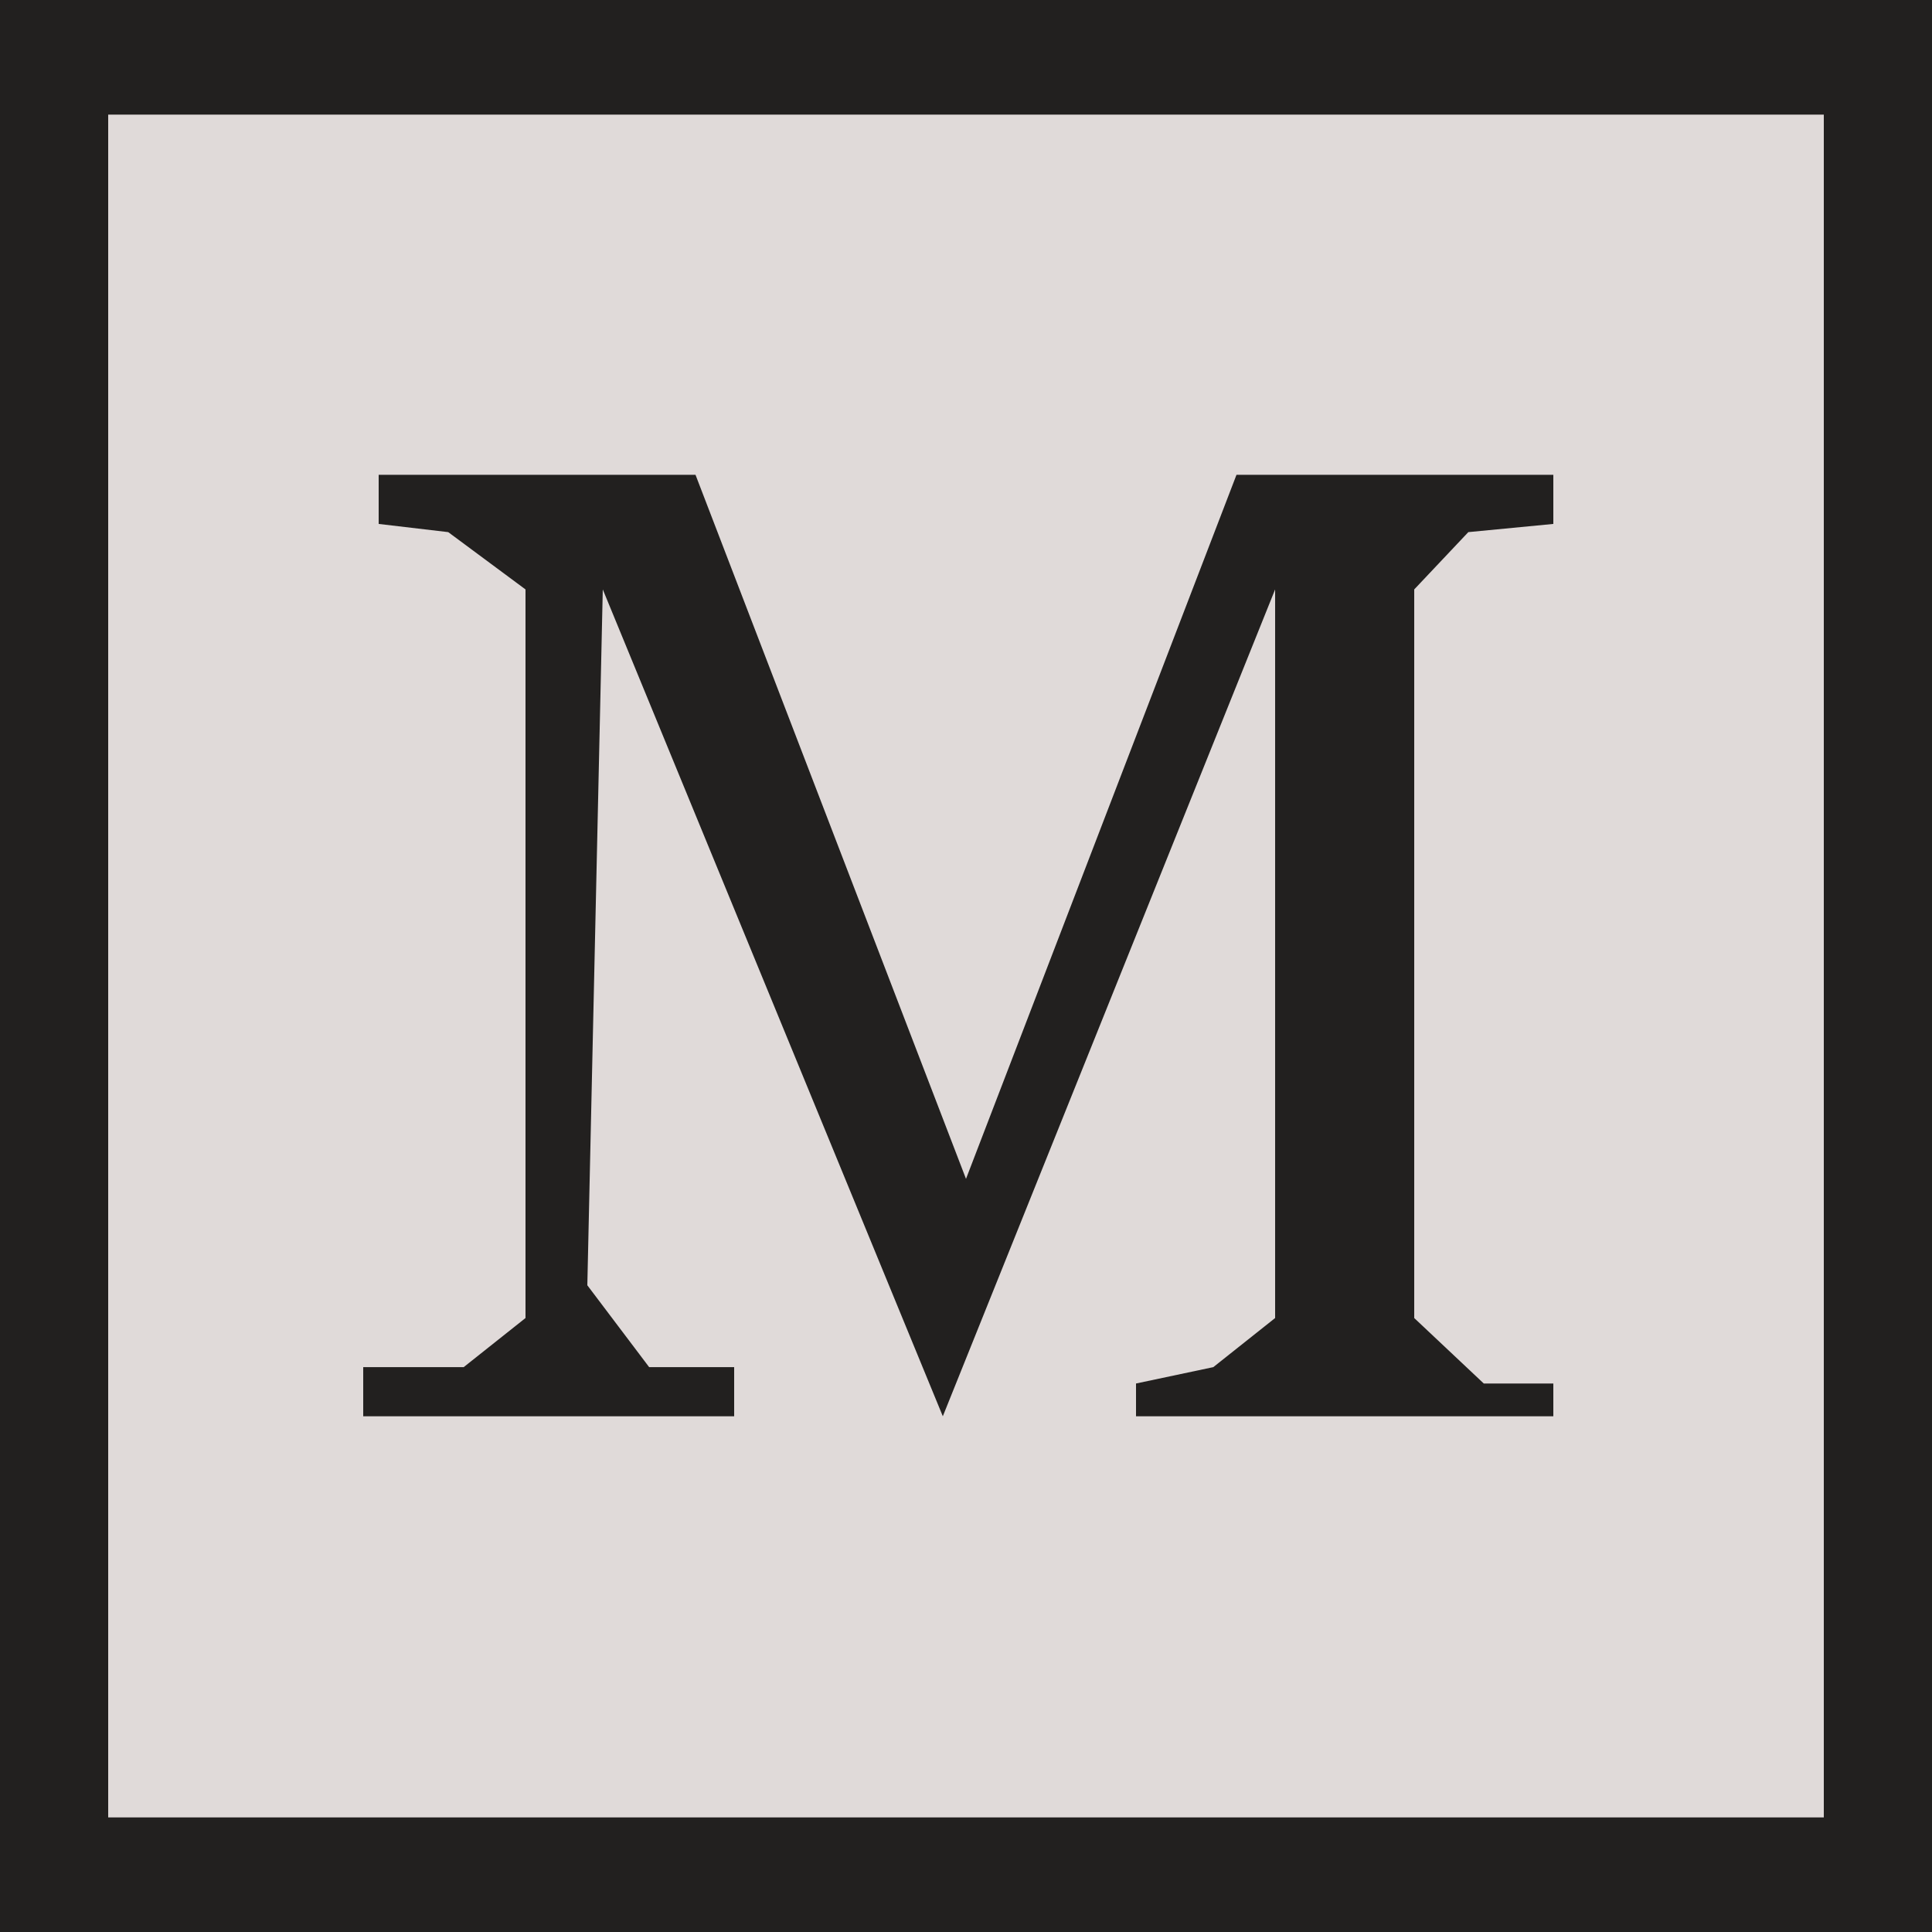
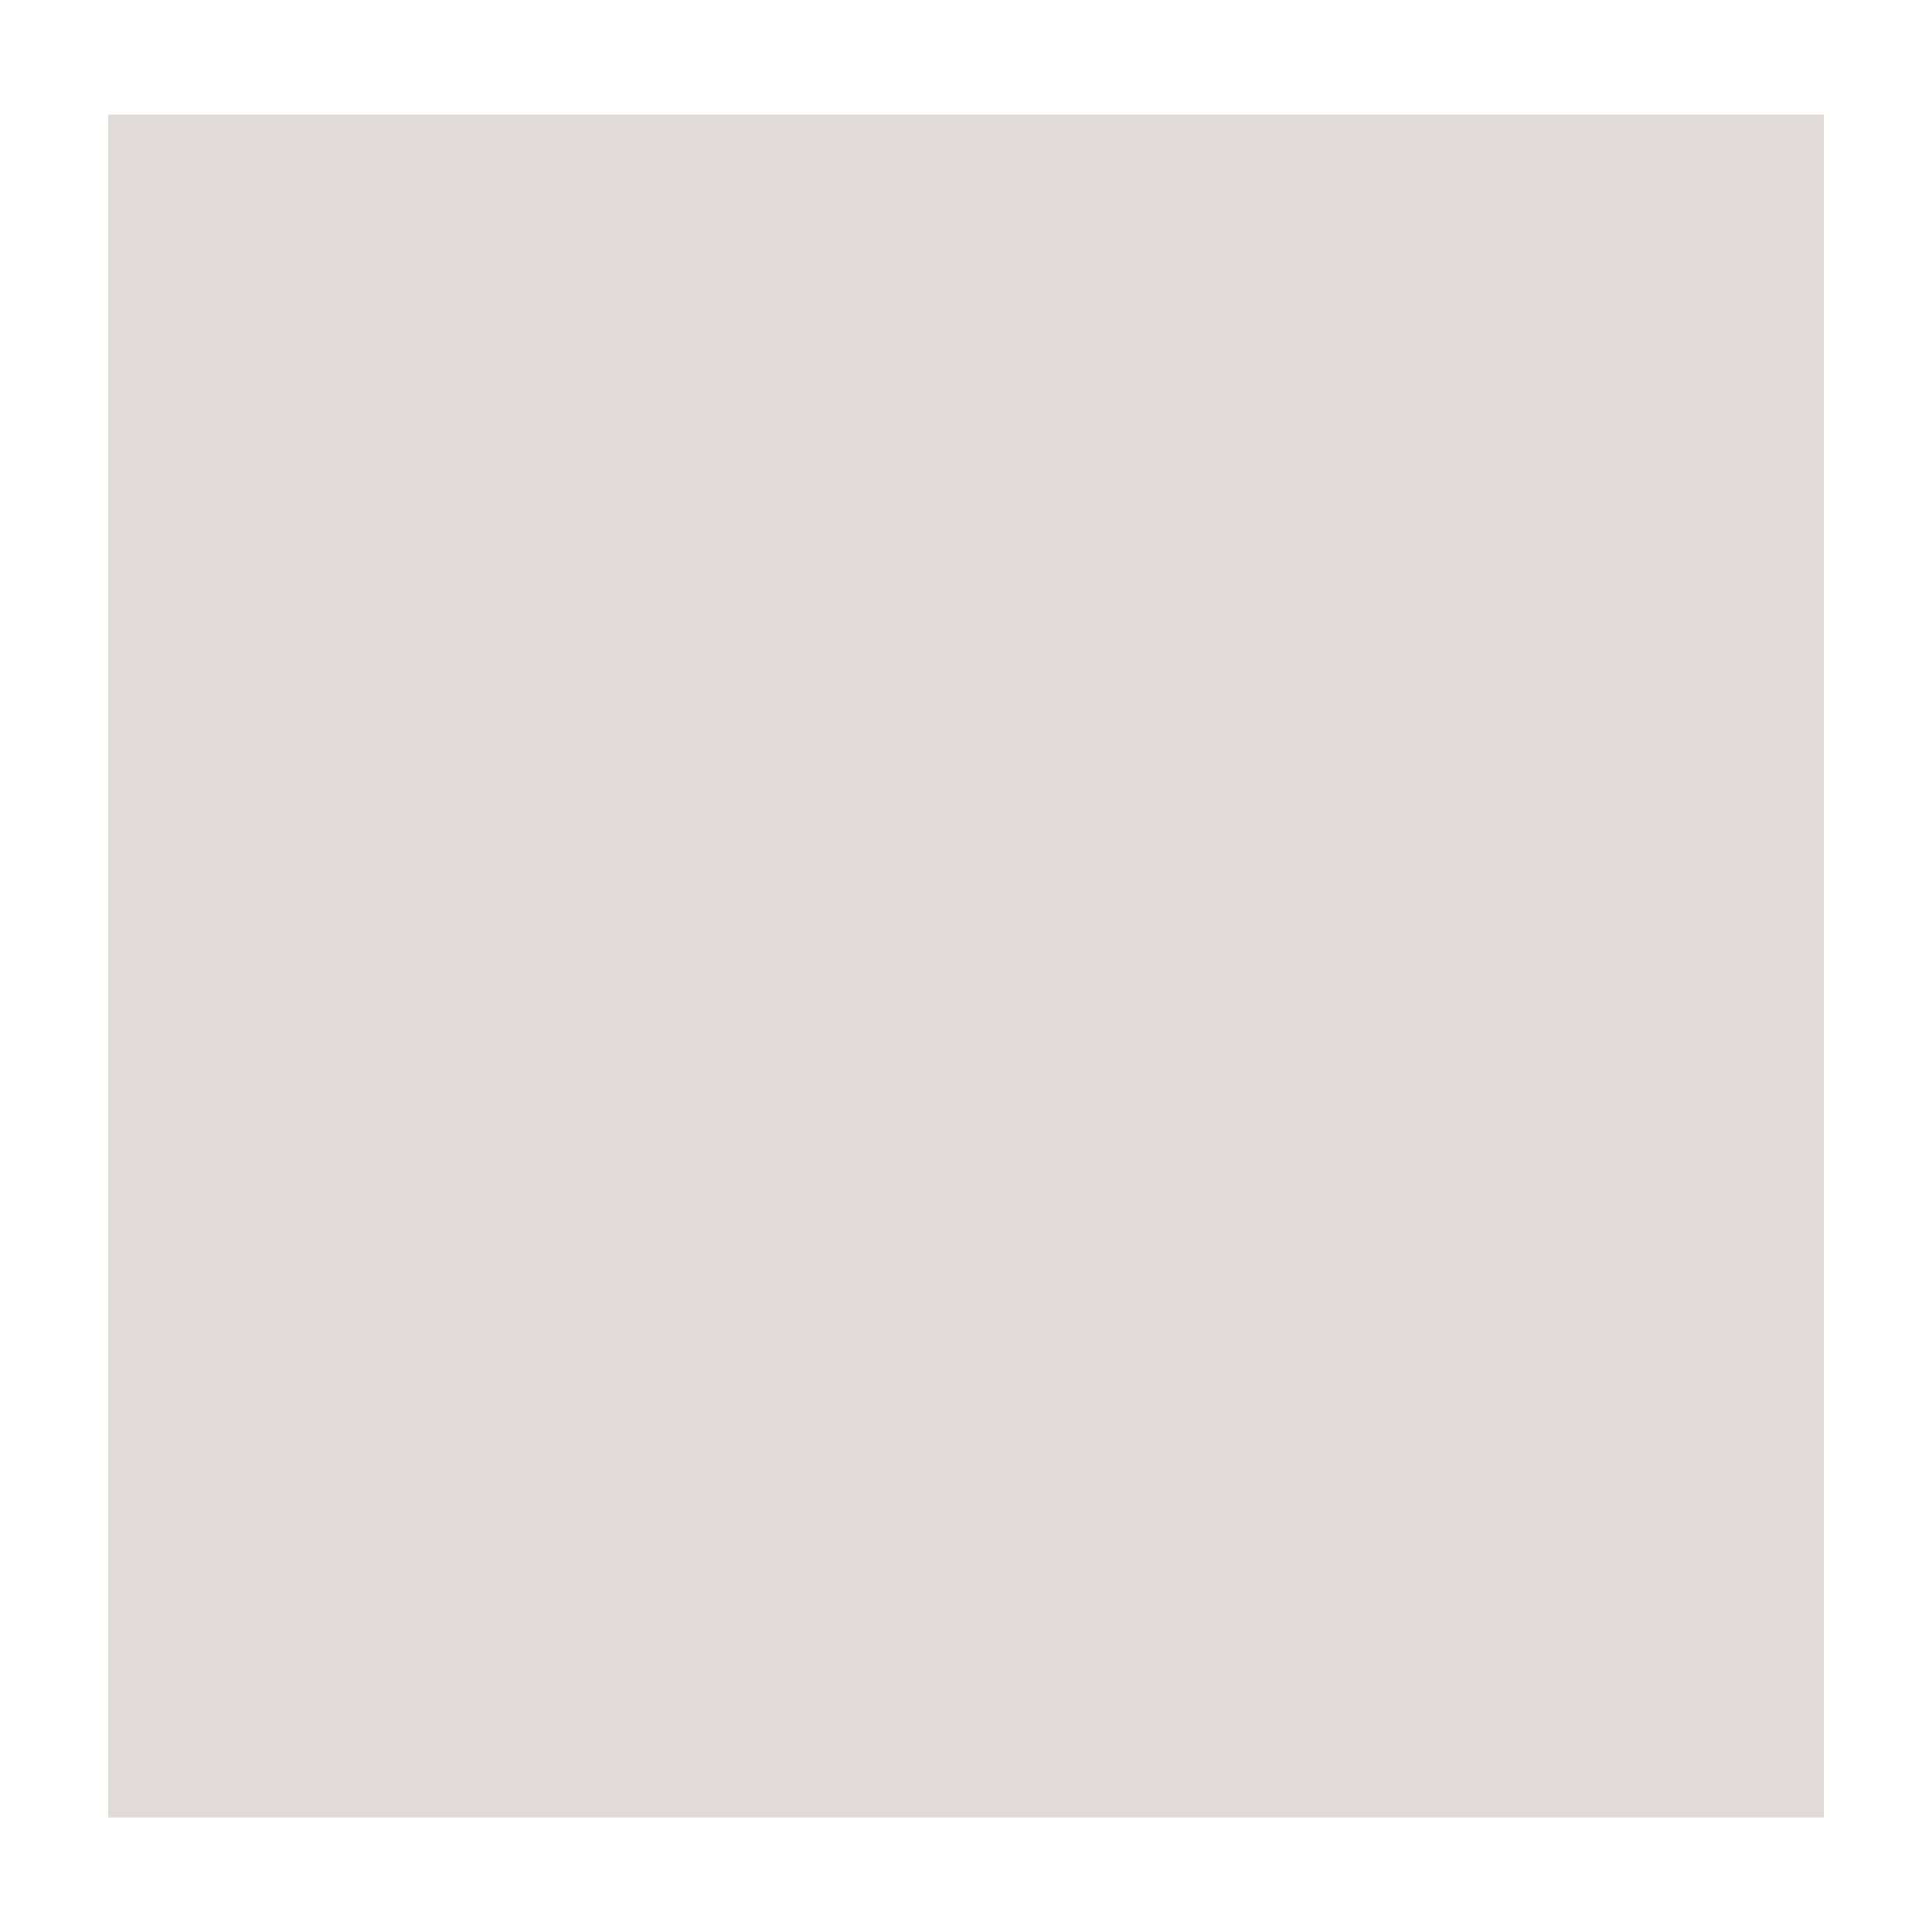
<svg xmlns="http://www.w3.org/2000/svg" width="70" height="70" viewBox="0 0 70 70" fill="none">
-   <rect width="70" height="70" fill="#22201F" />
  <rect x="3.92" y="4.153" width="62.16" height="61.695" fill="#E0DAD9" />
-   <path d="M13.16 49.534V51.314H26.6V49.534H23.52L21.28 46.568L21.84 21.356L34.16 51.314L46.2 21.356V47.755L43.96 49.534L41.16 50.127V51.314H56.28V50.127H53.76L51.24 47.755V21.356L53.2 19.28L56.28 18.983V17.204H44.8L35 42.712L25.2 17.204H13.72V18.983L16.24 19.28L19.04 21.356V47.755L16.8 49.534H13.16Z" fill="#22201F" />
</svg>